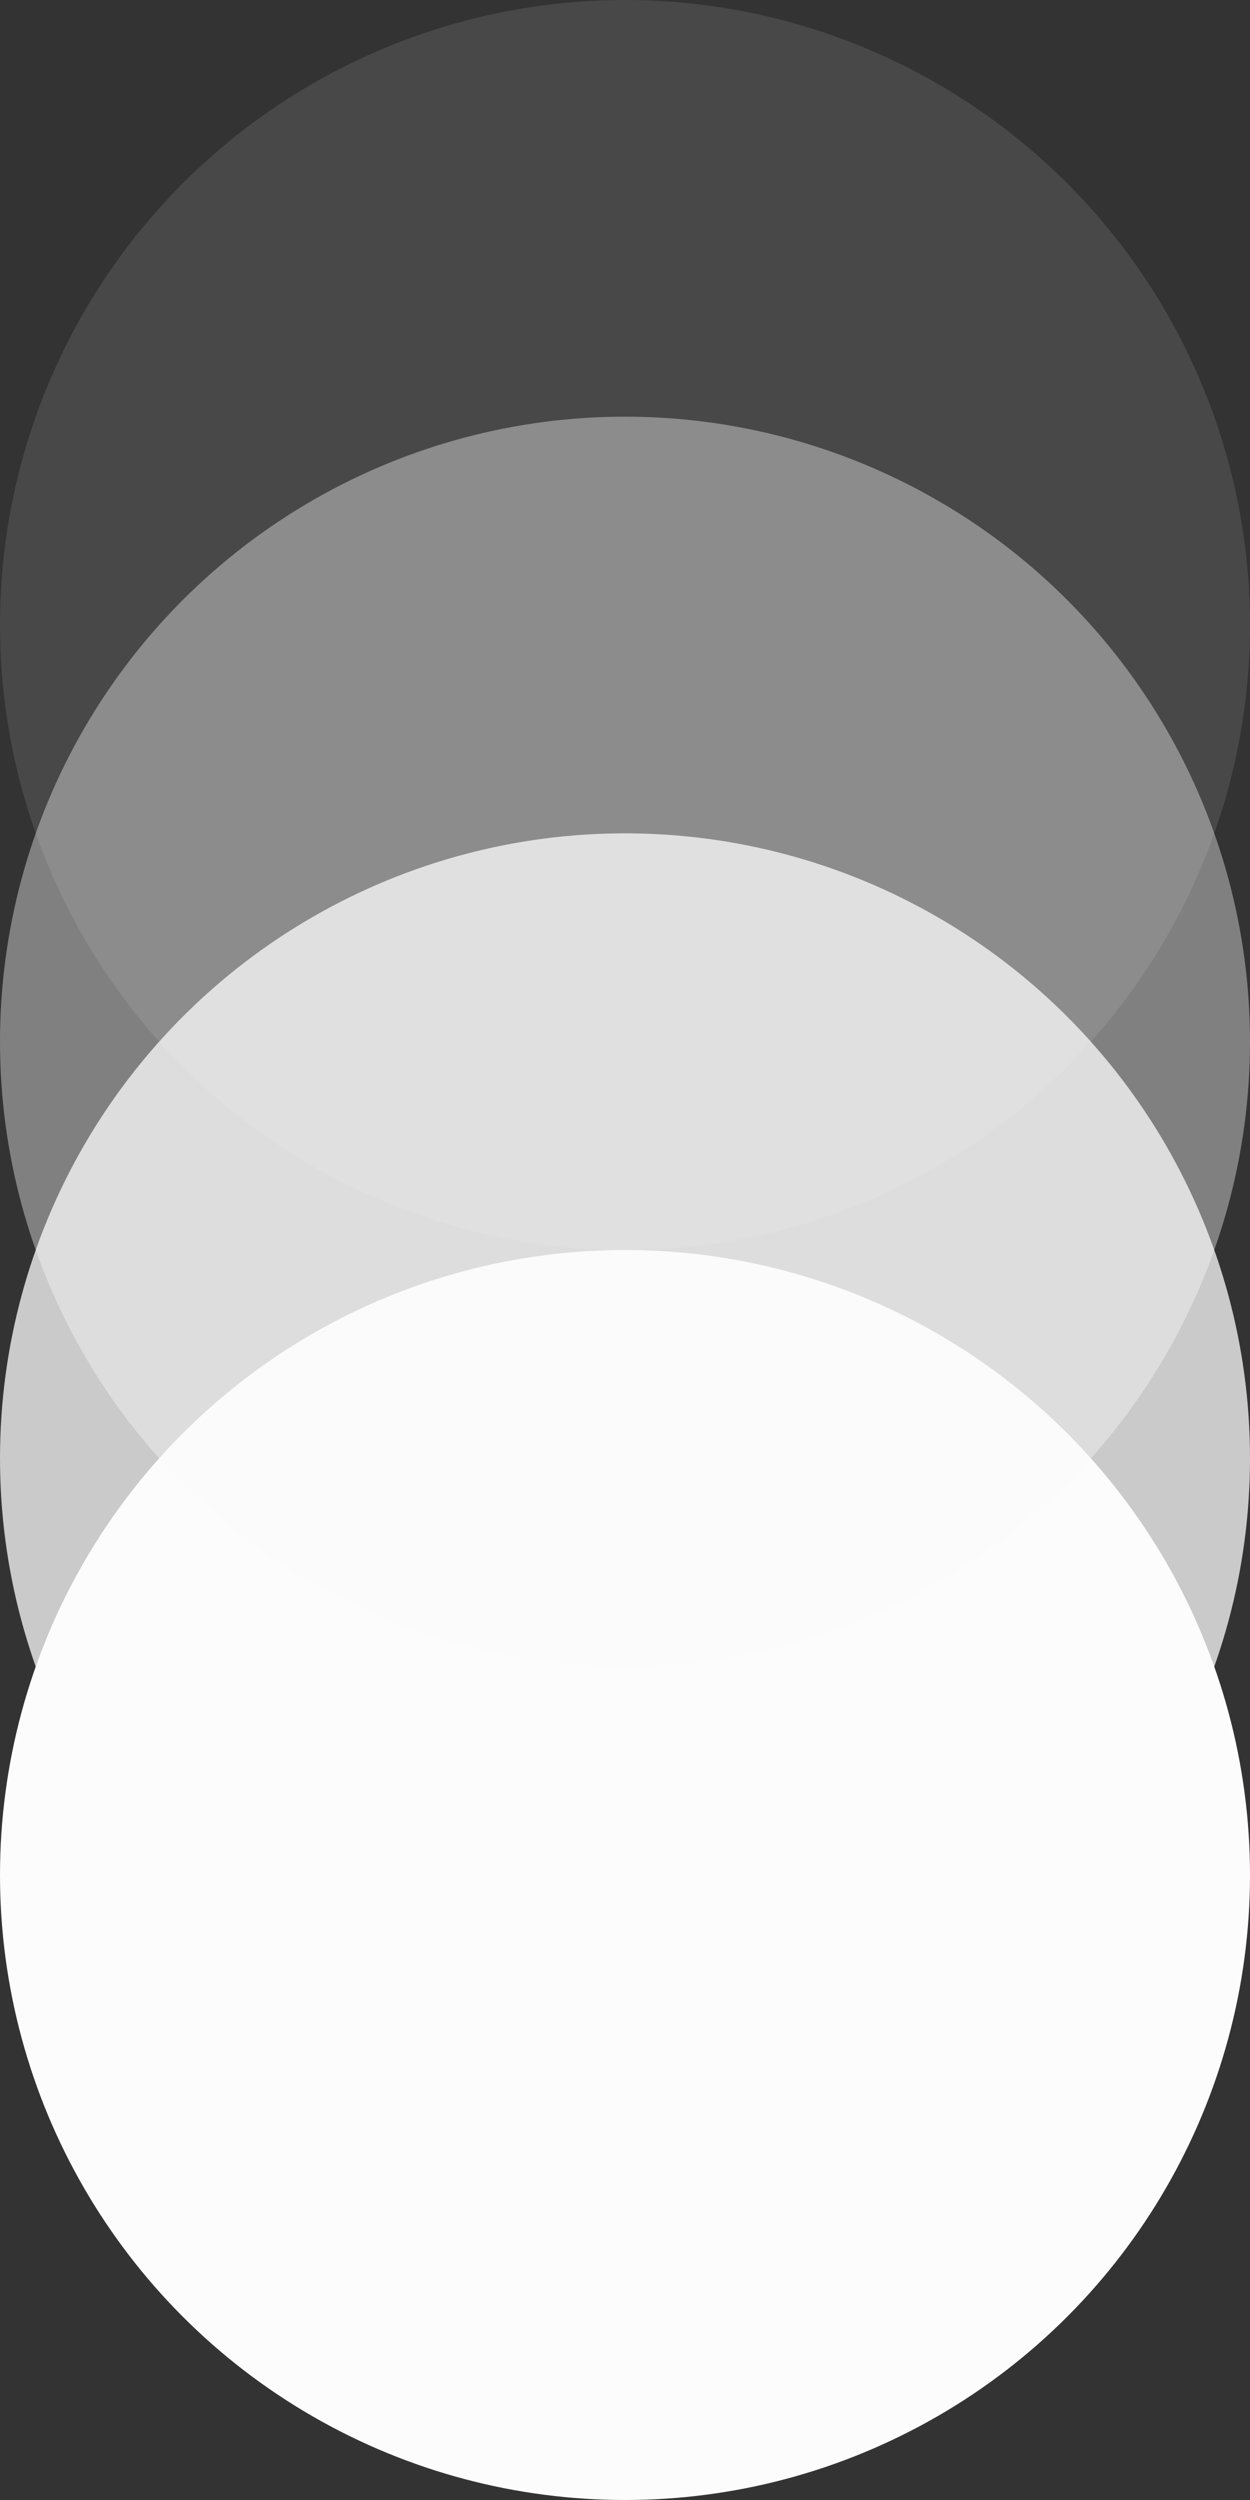
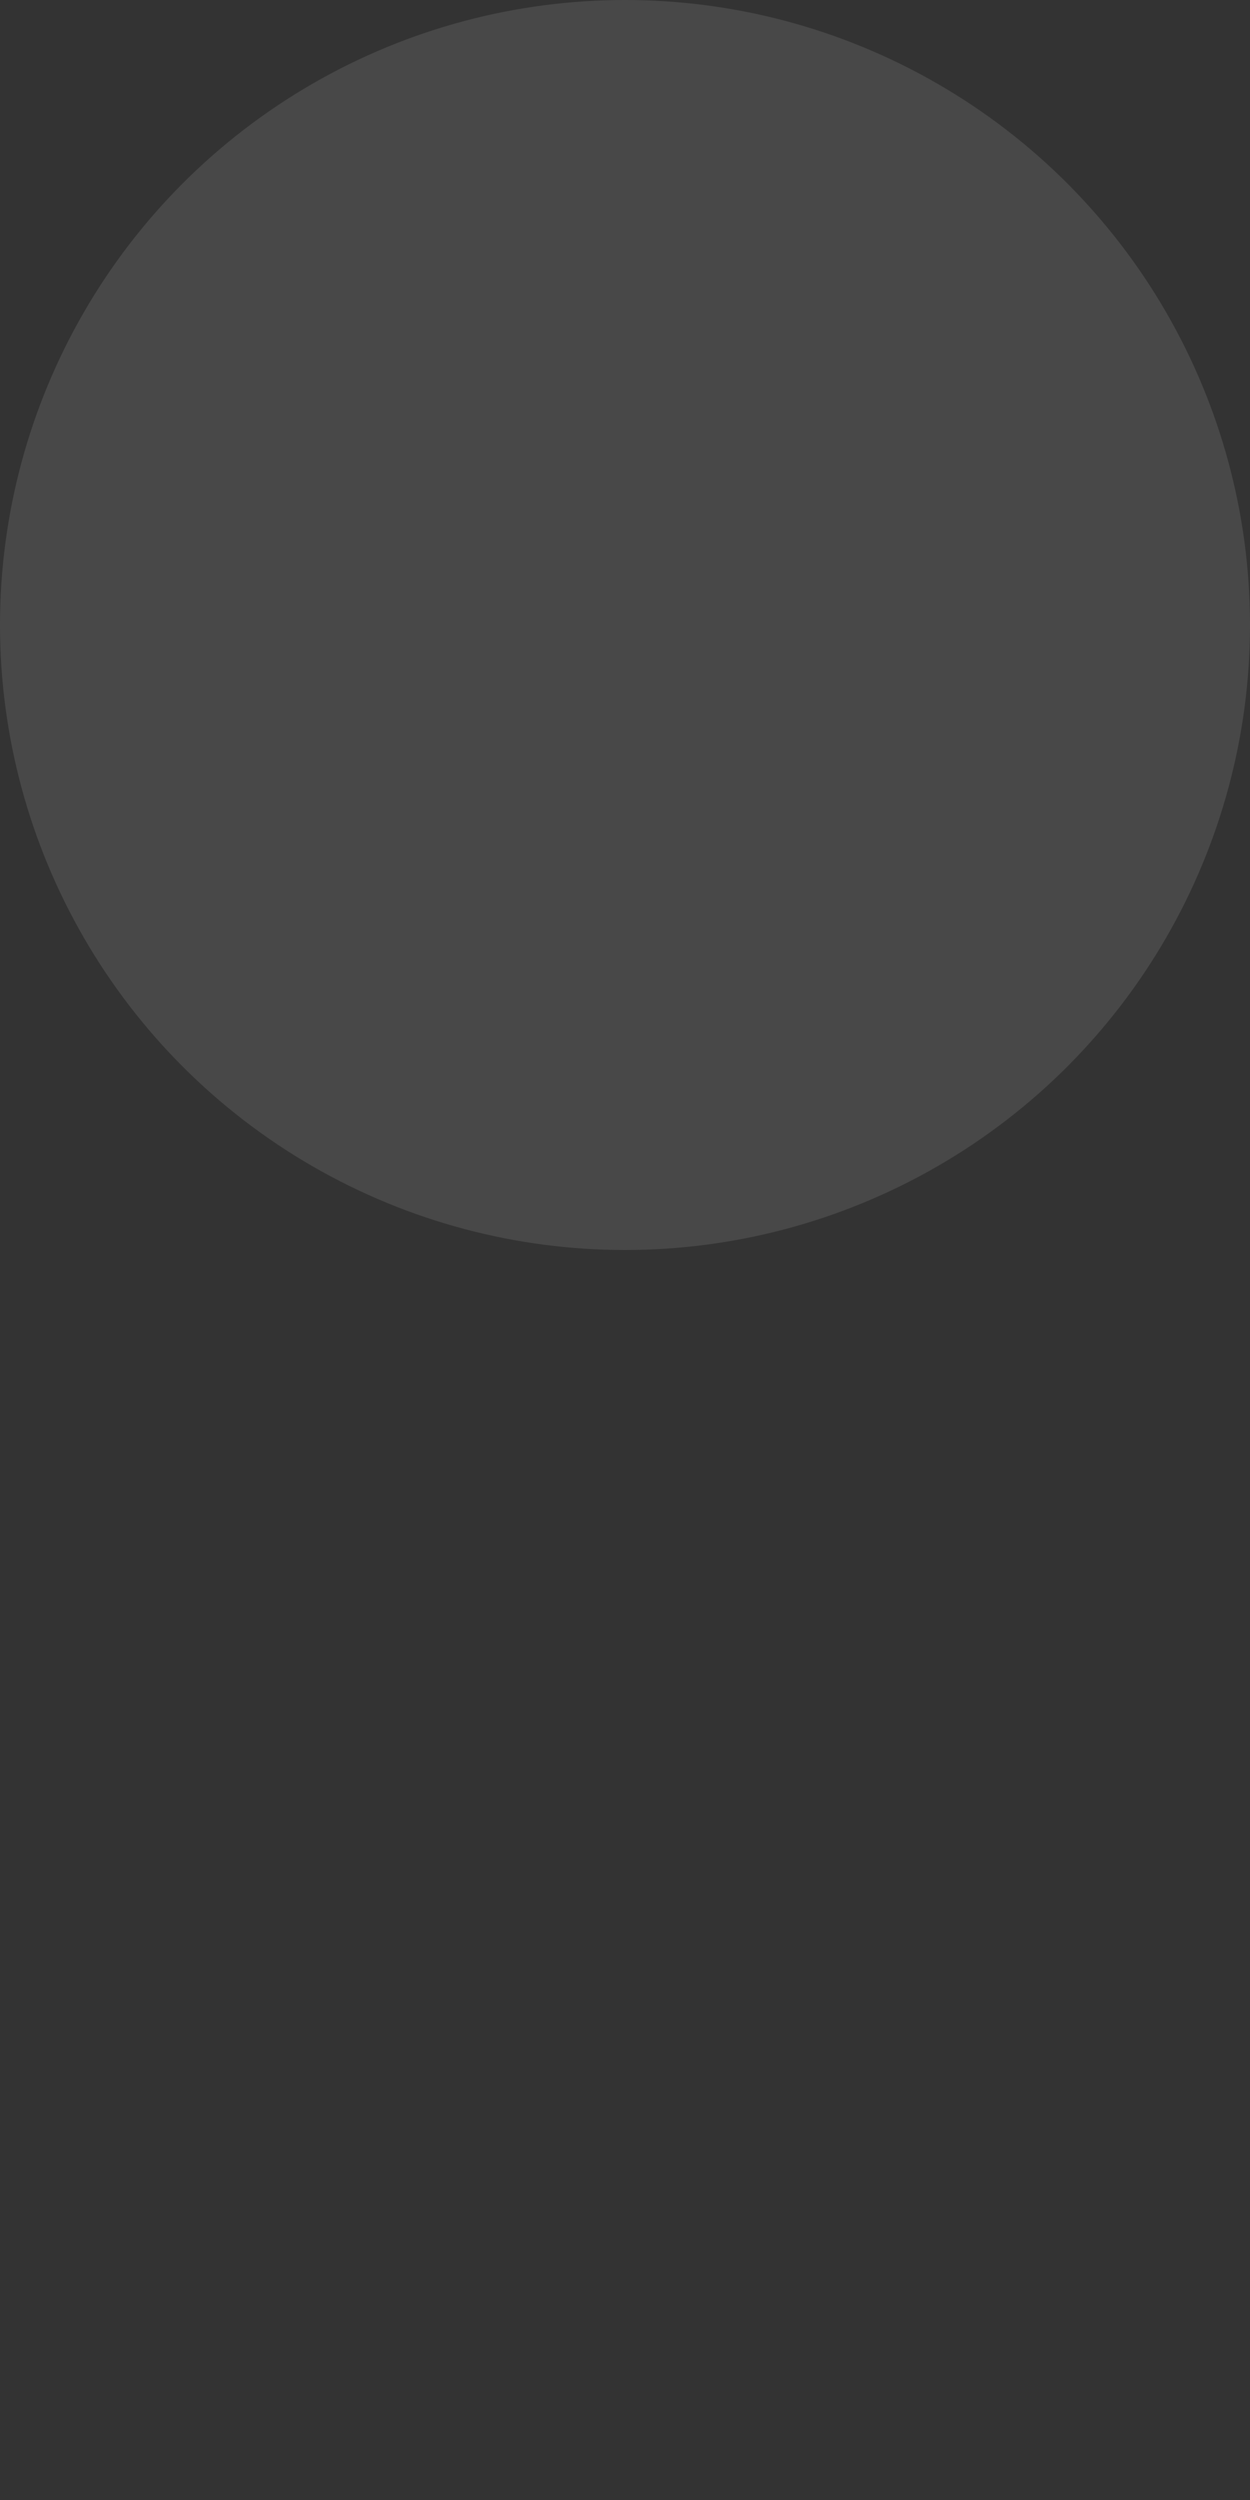
<svg xmlns="http://www.w3.org/2000/svg" width="15" height="30" viewBox="0 0 15 30">
  <rect x="0" y="0" width="15" height="30" fill="#333333" stroke="none" />
  <g id="Group_15518" data-name="Group 15518" transform="translate(-914.75 -977.5)">
-     <circle id="Ellipse_298" data-name="Ellipse 298" cx="7.5" cy="7.5" r="7.5" transform="translate(914.75 992.5)" fill="#fcfcfc" />
-     <circle id="Ellipse_299" data-name="Ellipse 299" cx="7.5" cy="7.5" r="7.5" transform="translate(914.75 987.5)" fill="#fcfcfc" opacity="0.749" />
-     <circle id="Ellipse_300" data-name="Ellipse 300" cx="7.5" cy="7.5" r="7.5" transform="translate(914.75 982.5)" fill="#fcfcfc" opacity="0.387" />
    <circle id="Ellipse_301" data-name="Ellipse 301" cx="7.5" cy="7.5" r="7.5" transform="translate(914.75 977.5)" fill="#fcfcfc" opacity="0.106" />
  </g>
</svg>